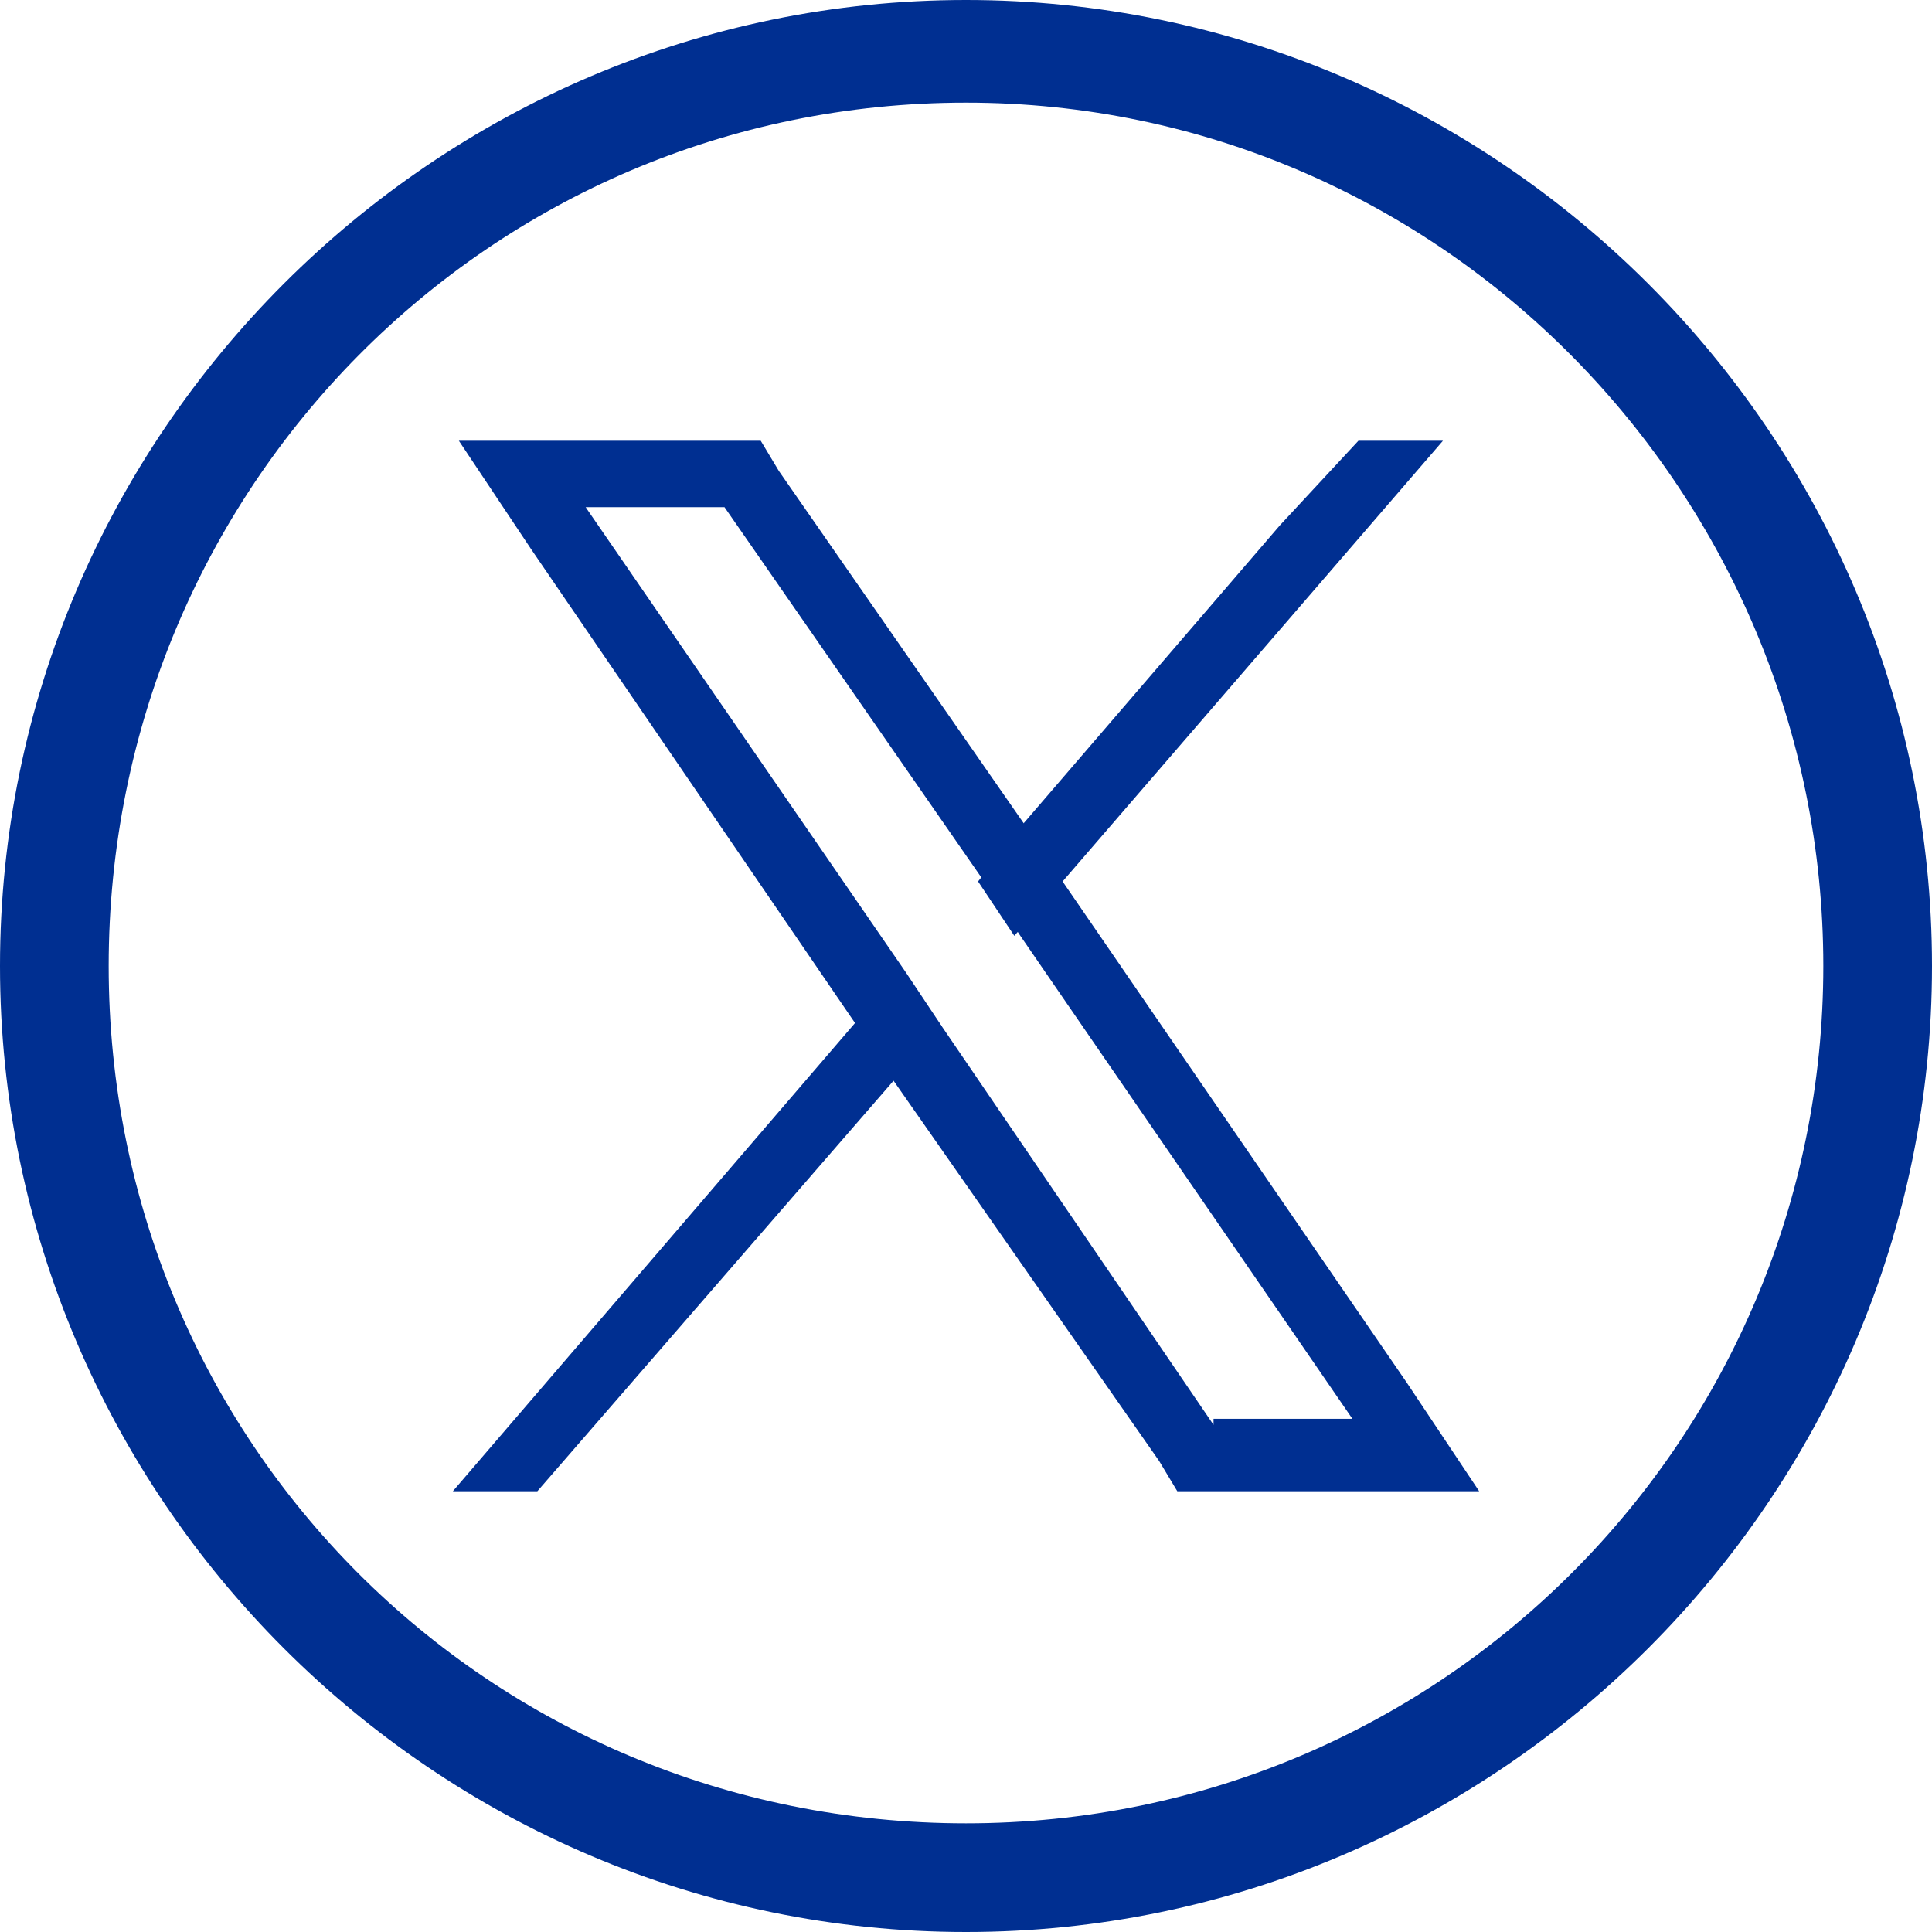
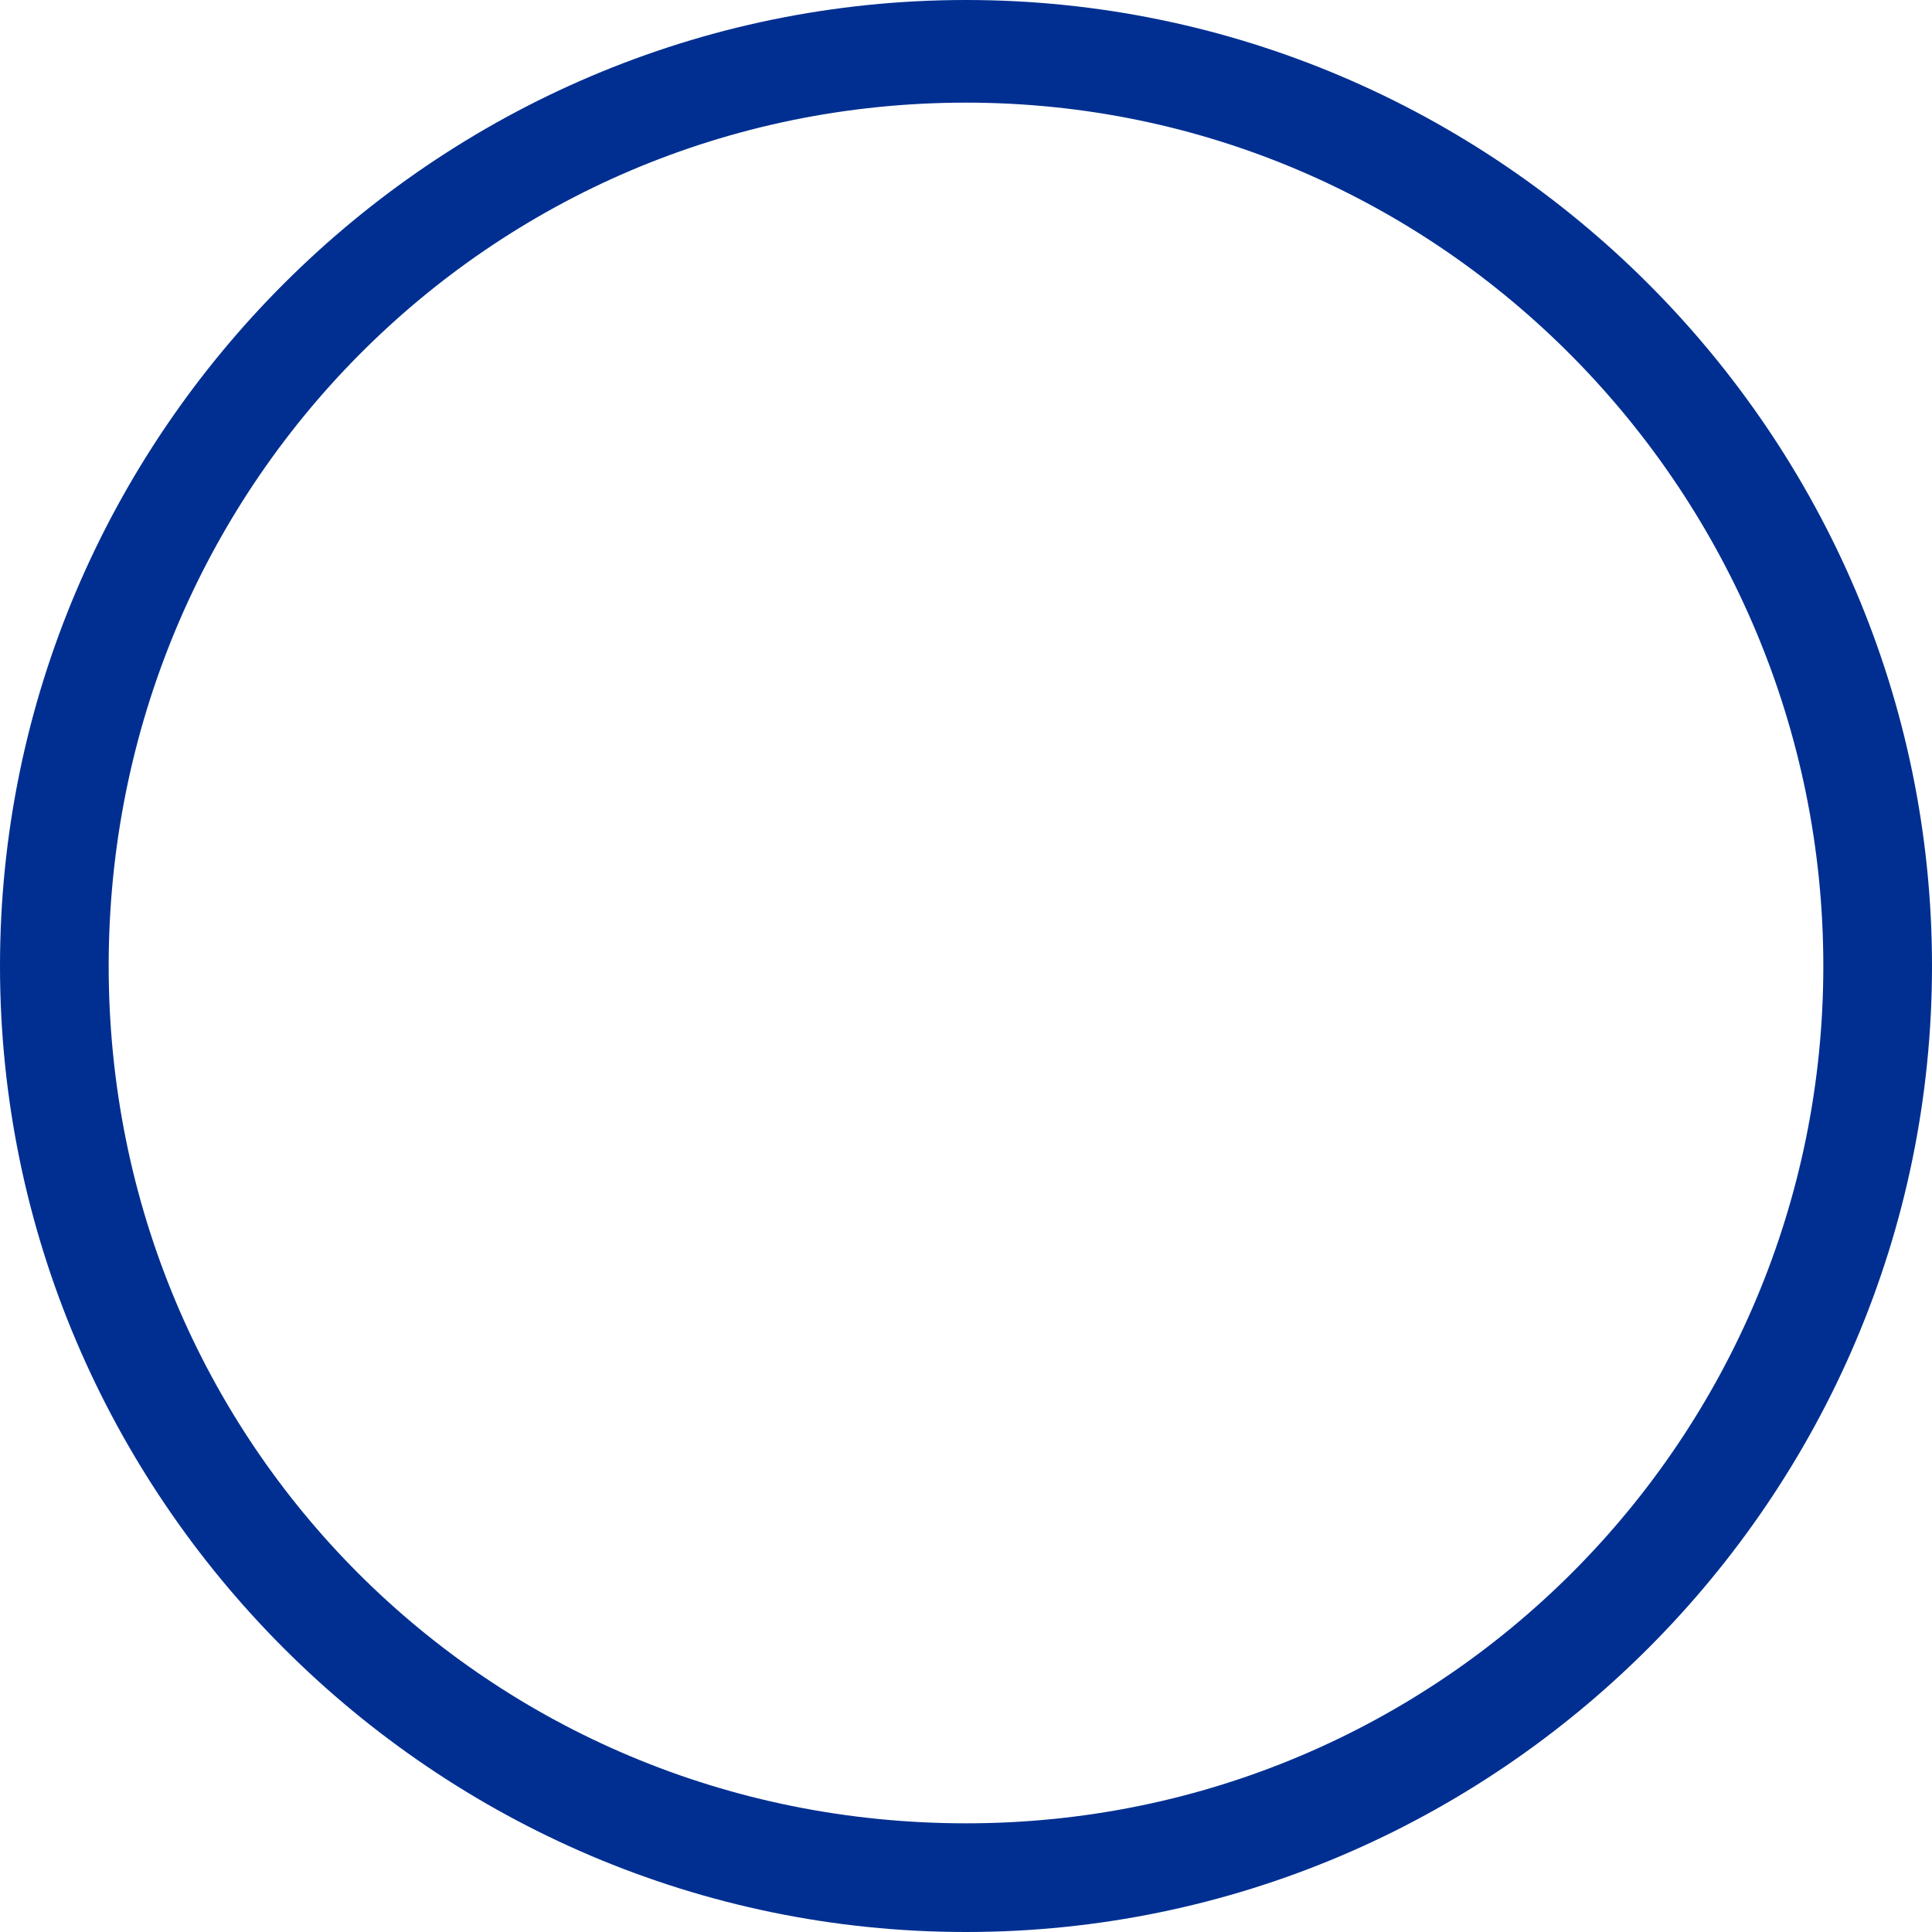
<svg xmlns="http://www.w3.org/2000/svg" version="1.1" id="Capa_1" x="0px" y="0px" viewBox="0 0 32 32" style="enable-background:new 0 0 32 32;" xml:space="preserve">
  <style type="text/css">
	.st0{fill:#002F91;}
</style>
  <g id="path5040-9-1-4">
    <path class="st0" d="M16,32C7.2,32,0,24.8,0,16S7.2,0,16,0s16,7.2,16,16S24.8,32,16,32z M16,1.7C8.1,1.7,1.8,8.1,1.8,16   S8.1,30.2,16,30.2S30.2,23.8,30.2,16S23.9,1.7,16,1.7z" />
  </g>
  <g>
-     <path class="st0" d="M23.3,22.9l-5.7-8.3l-0.6-0.9l-4.1-5.9l-0.3-0.5h-5l1.2,1.8l5.4,7.9l0.6,0.9l4.4,6.3l0.3,0.5h5L23.3,22.9z    M20.1,23.6L15.6,17l-0.6-0.9L9.7,8.4h2.3l4.3,6.2l0.6,0.9l5.5,8H20.1z" />
-     <polygon class="st0" points="14.9,16.1 15.6,17 14.8,17.9 8.9,24.7 7.5,24.7 14.2,16.9  " />
-     <polygon class="st0" points="23.9,7.3 17.6,14.6 16.8,15.5 16.2,14.6 16.9,13.7 21.2,8.7 22.5,7.3  " />
-   </g>
+     </g>
</svg>